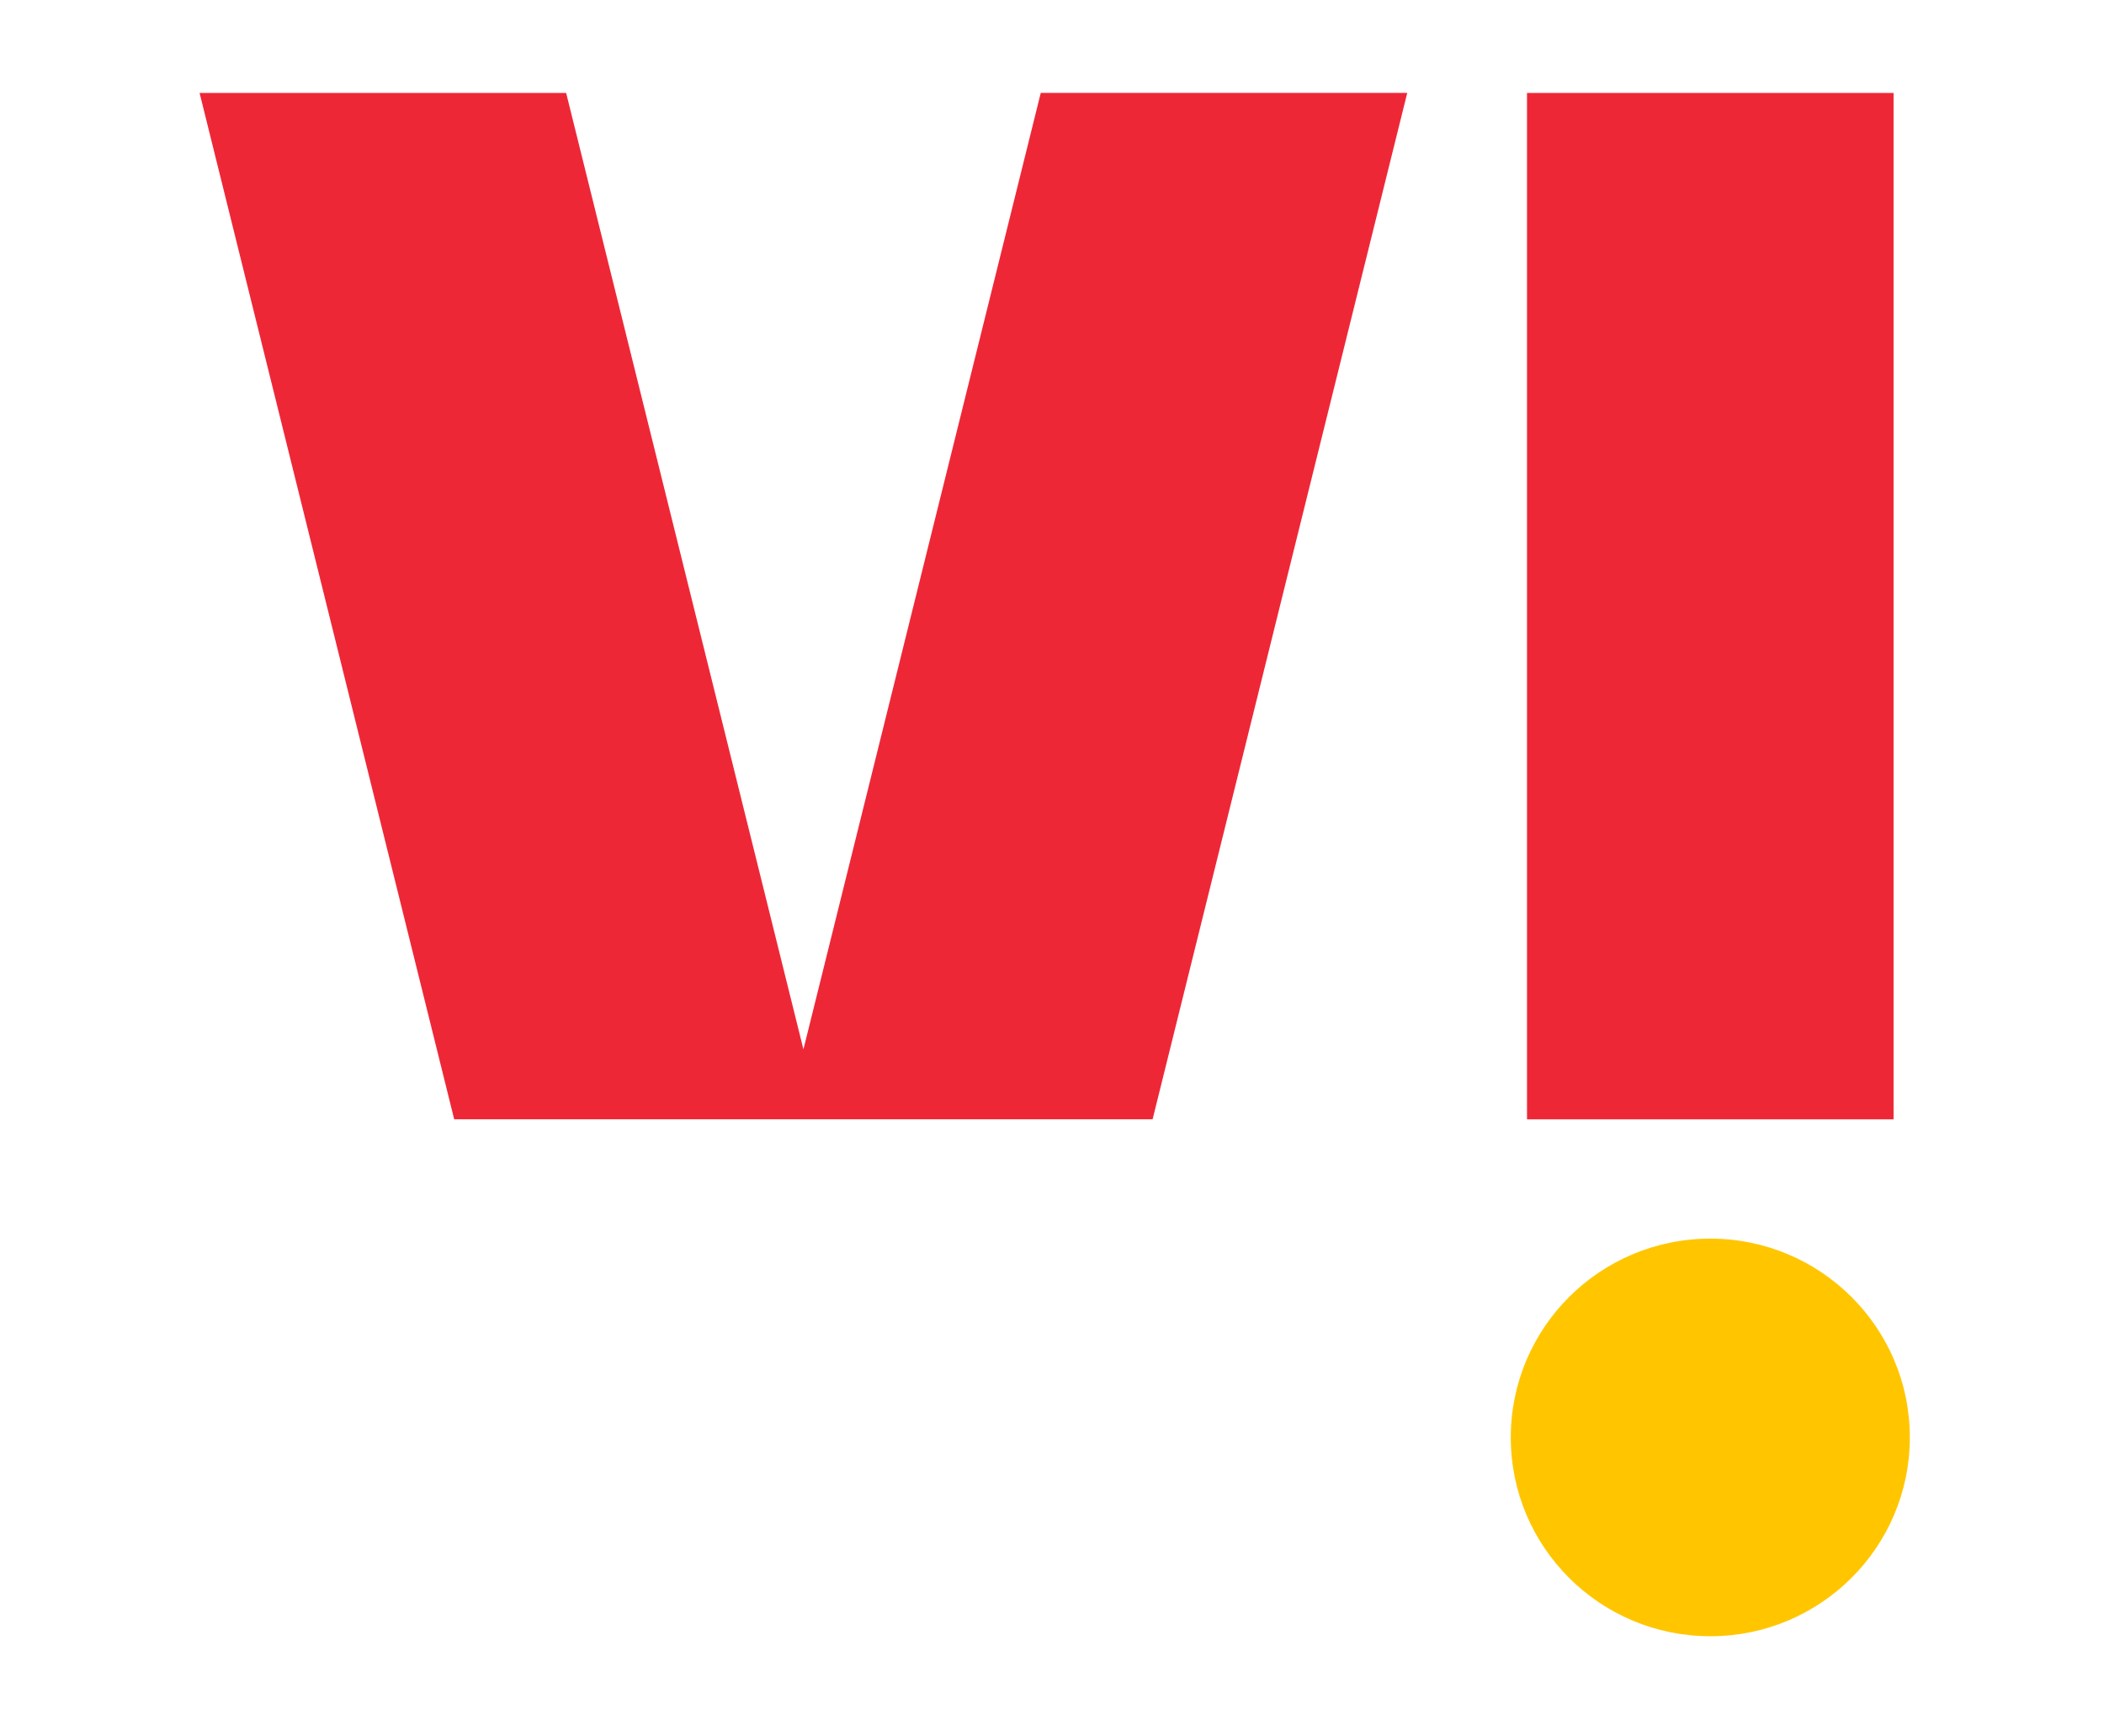
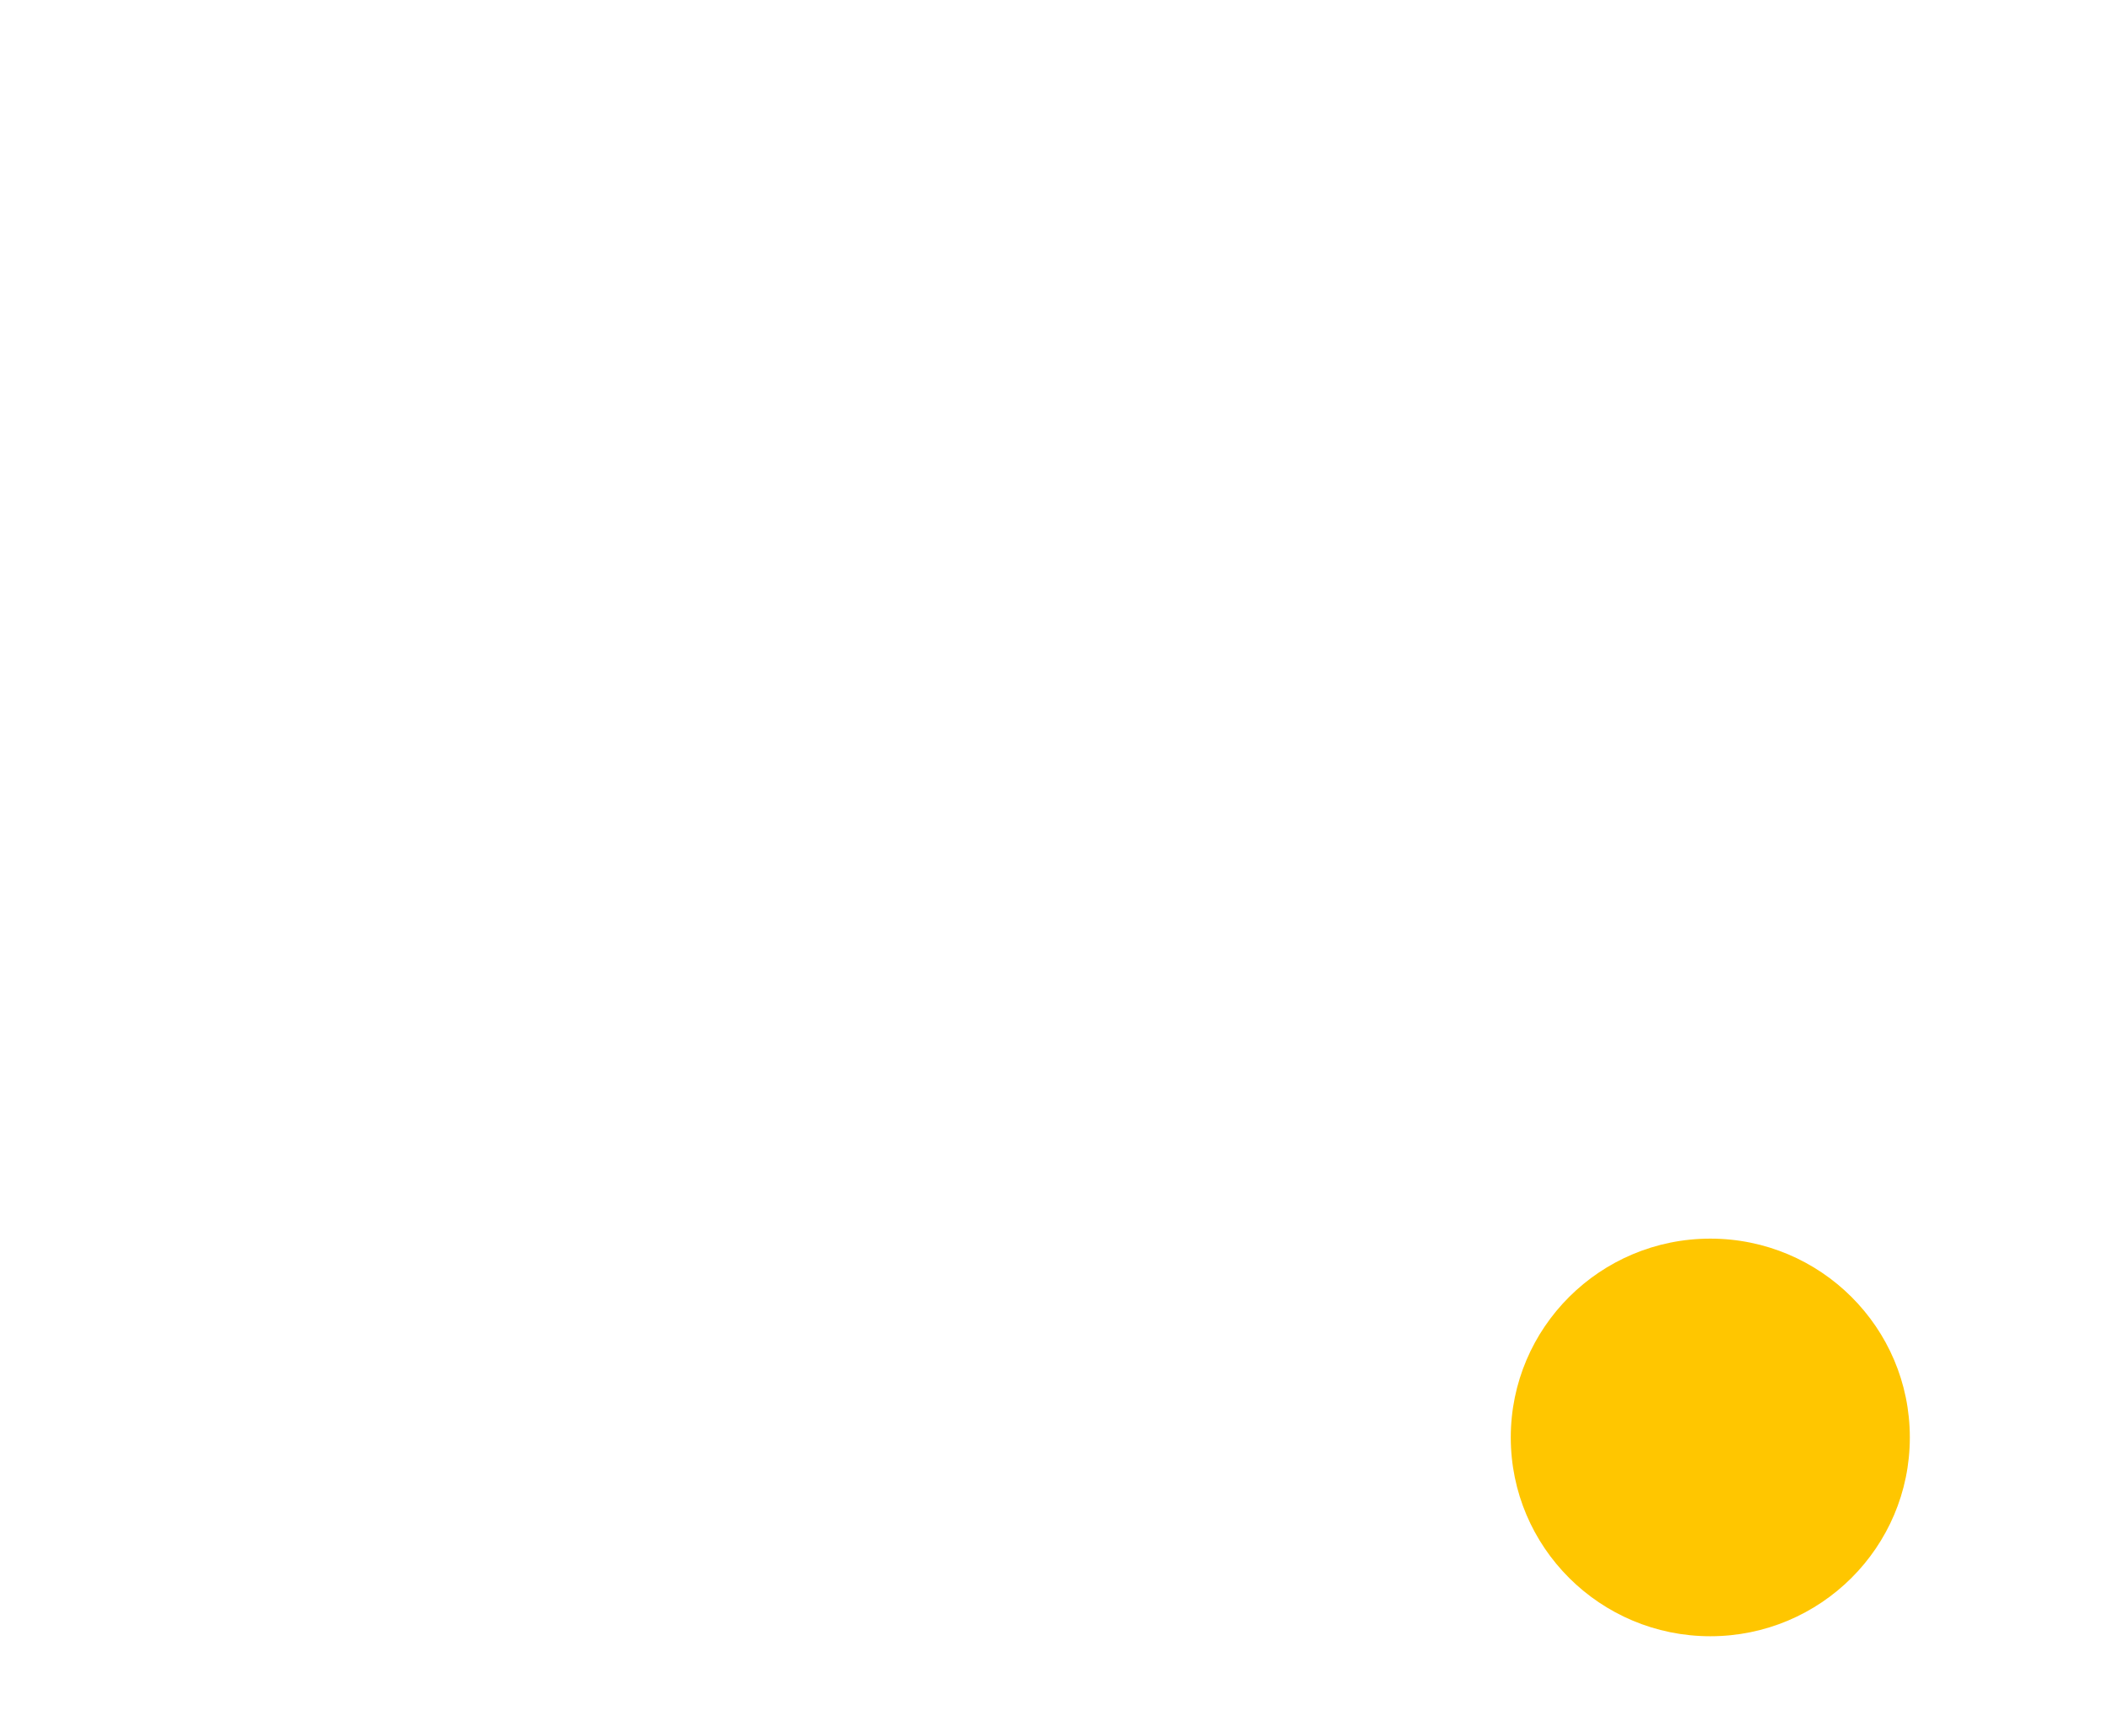
<svg xmlns="http://www.w3.org/2000/svg" width="63" height="52" viewBox="0 0 63 52" fill="none">
-   <path fill-rule="evenodd" clip-rule="evenodd" d="M45.723 33.521h10.976V2.783H45.723V33.52zM31.163 2.783l-7.106 28.642-7.105-28.642H5.976L13.6 33.52h20.912l7.625-30.738H31.162z" fill="#EE2737" />
  <path fill-rule="evenodd" clip-rule="evenodd" d="M57.186 43.047c0 3.287-2.675 5.953-5.974 5.953-3.3 0-5.975-2.666-5.975-5.953 0-3.288 2.675-5.954 5.975-5.954s5.974 2.665 5.974 5.953" fill="#FFC600" />
</svg>